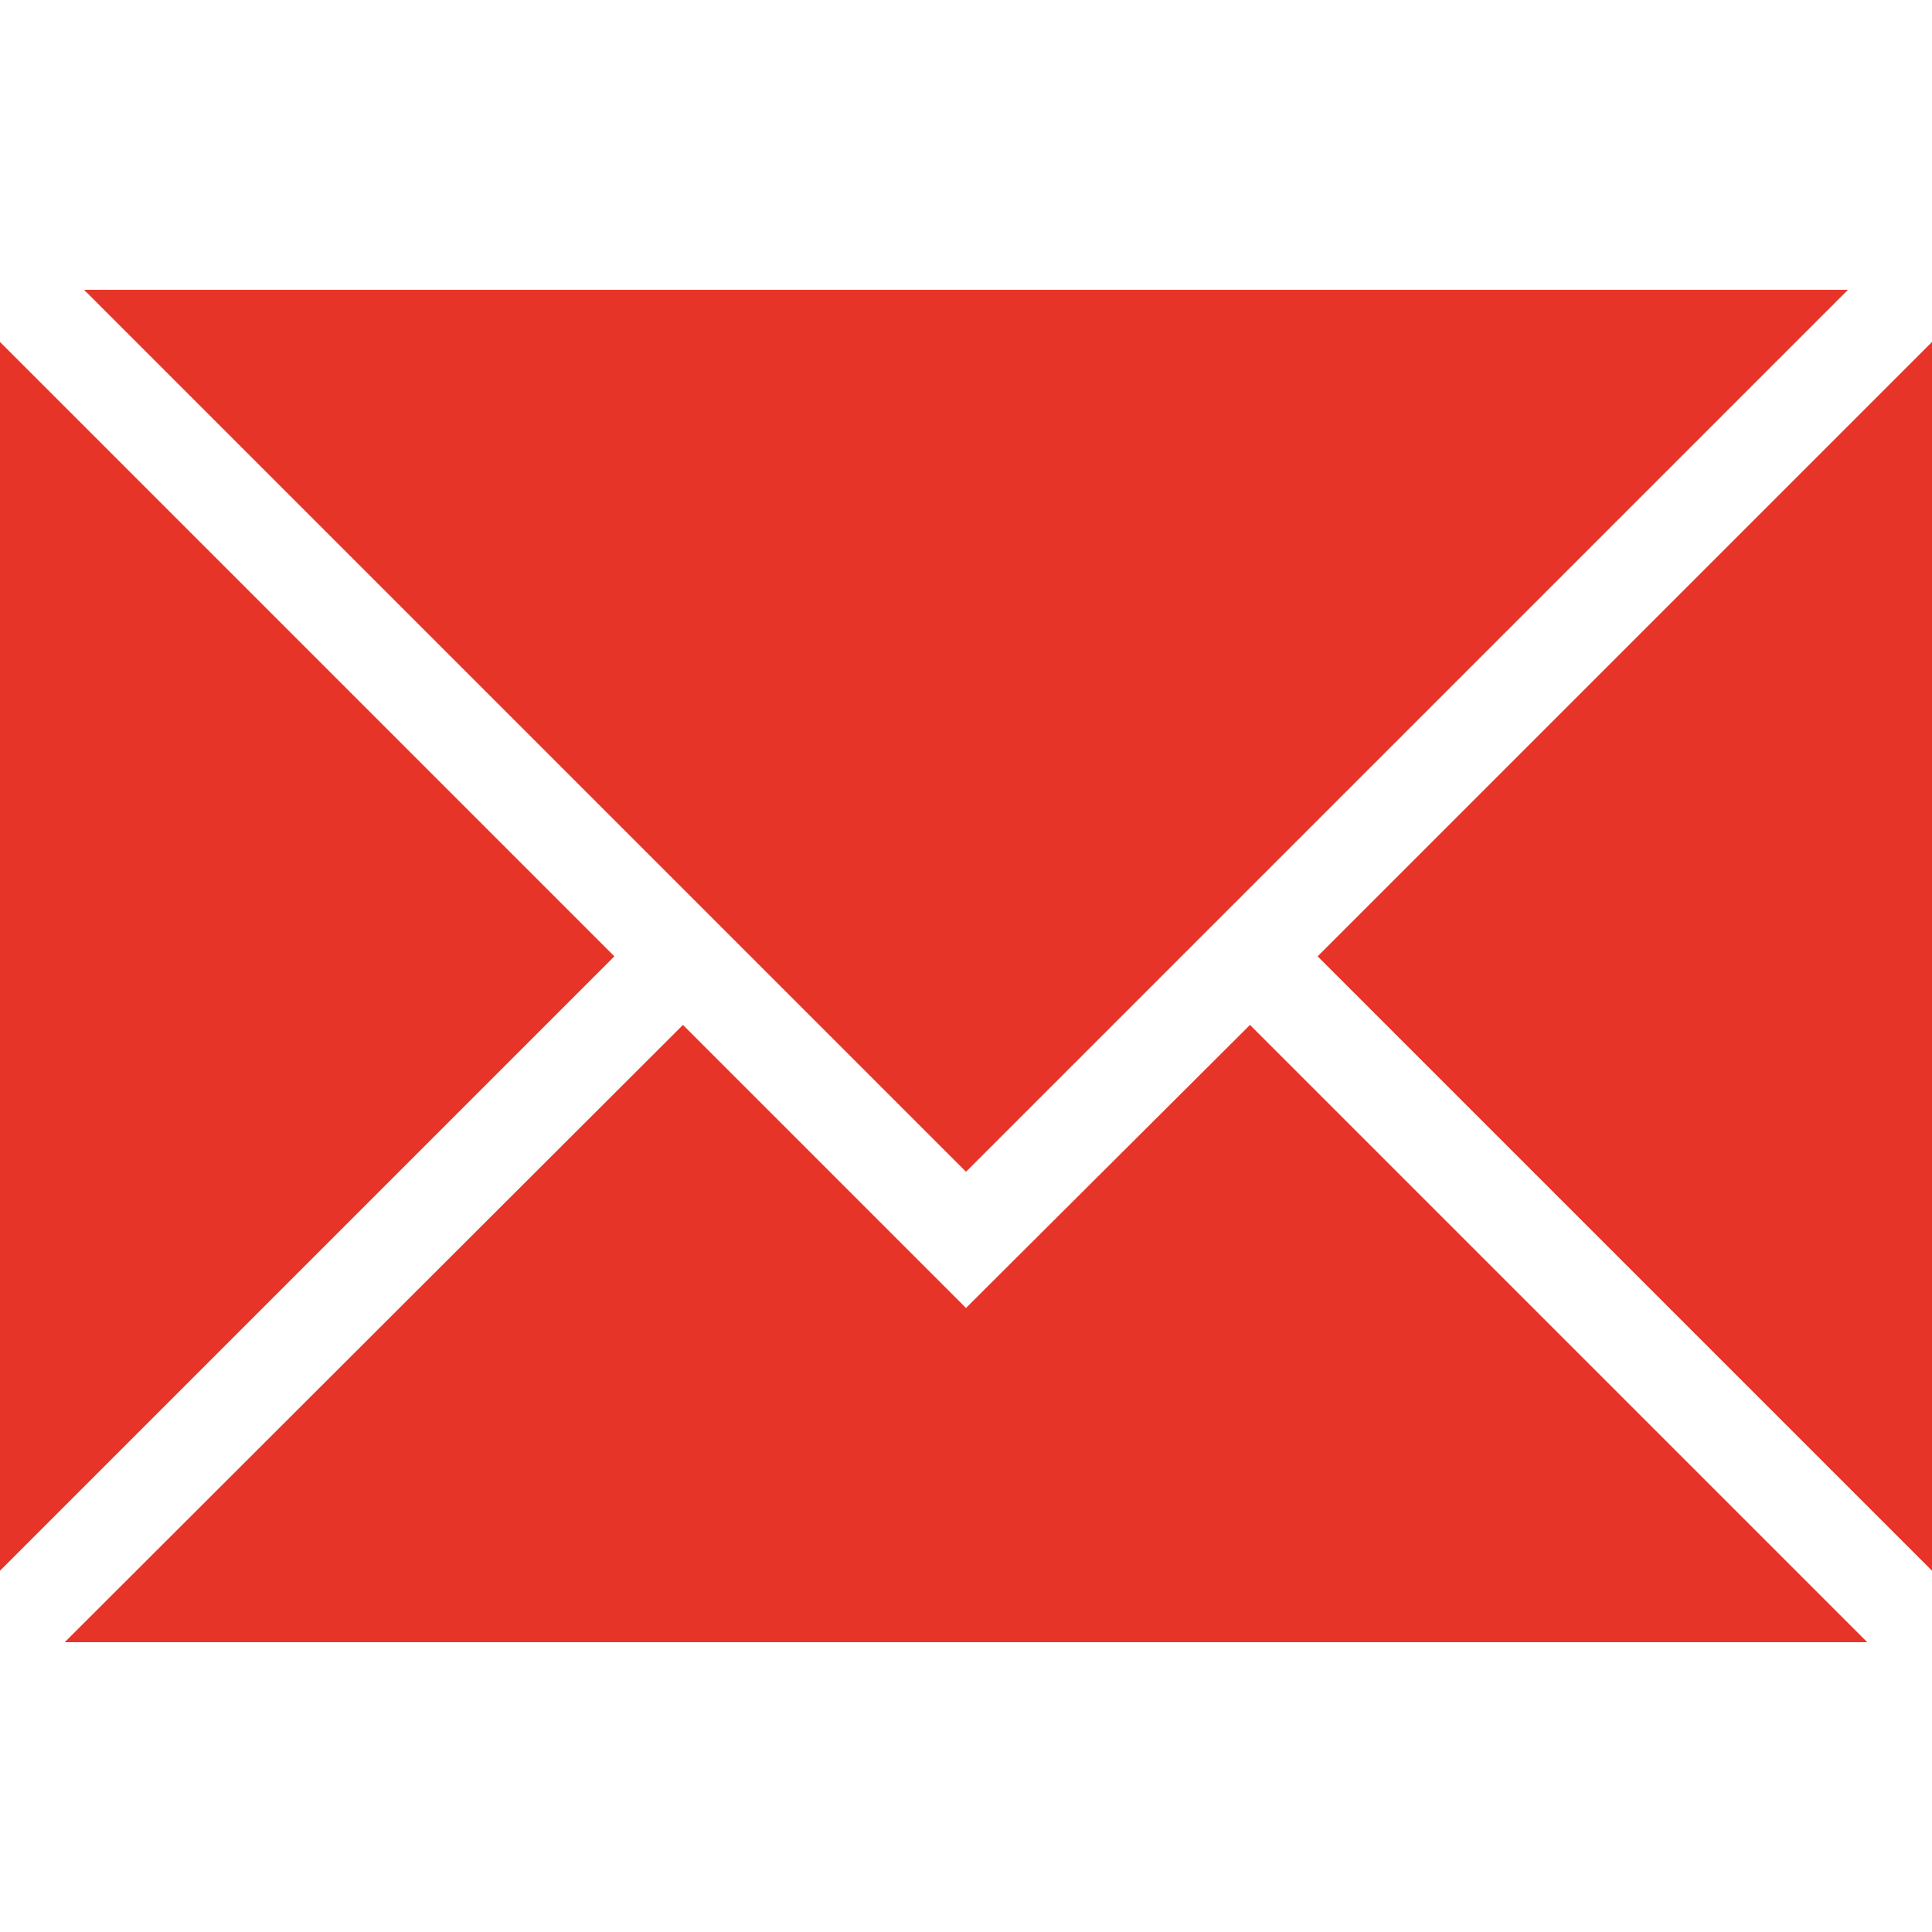
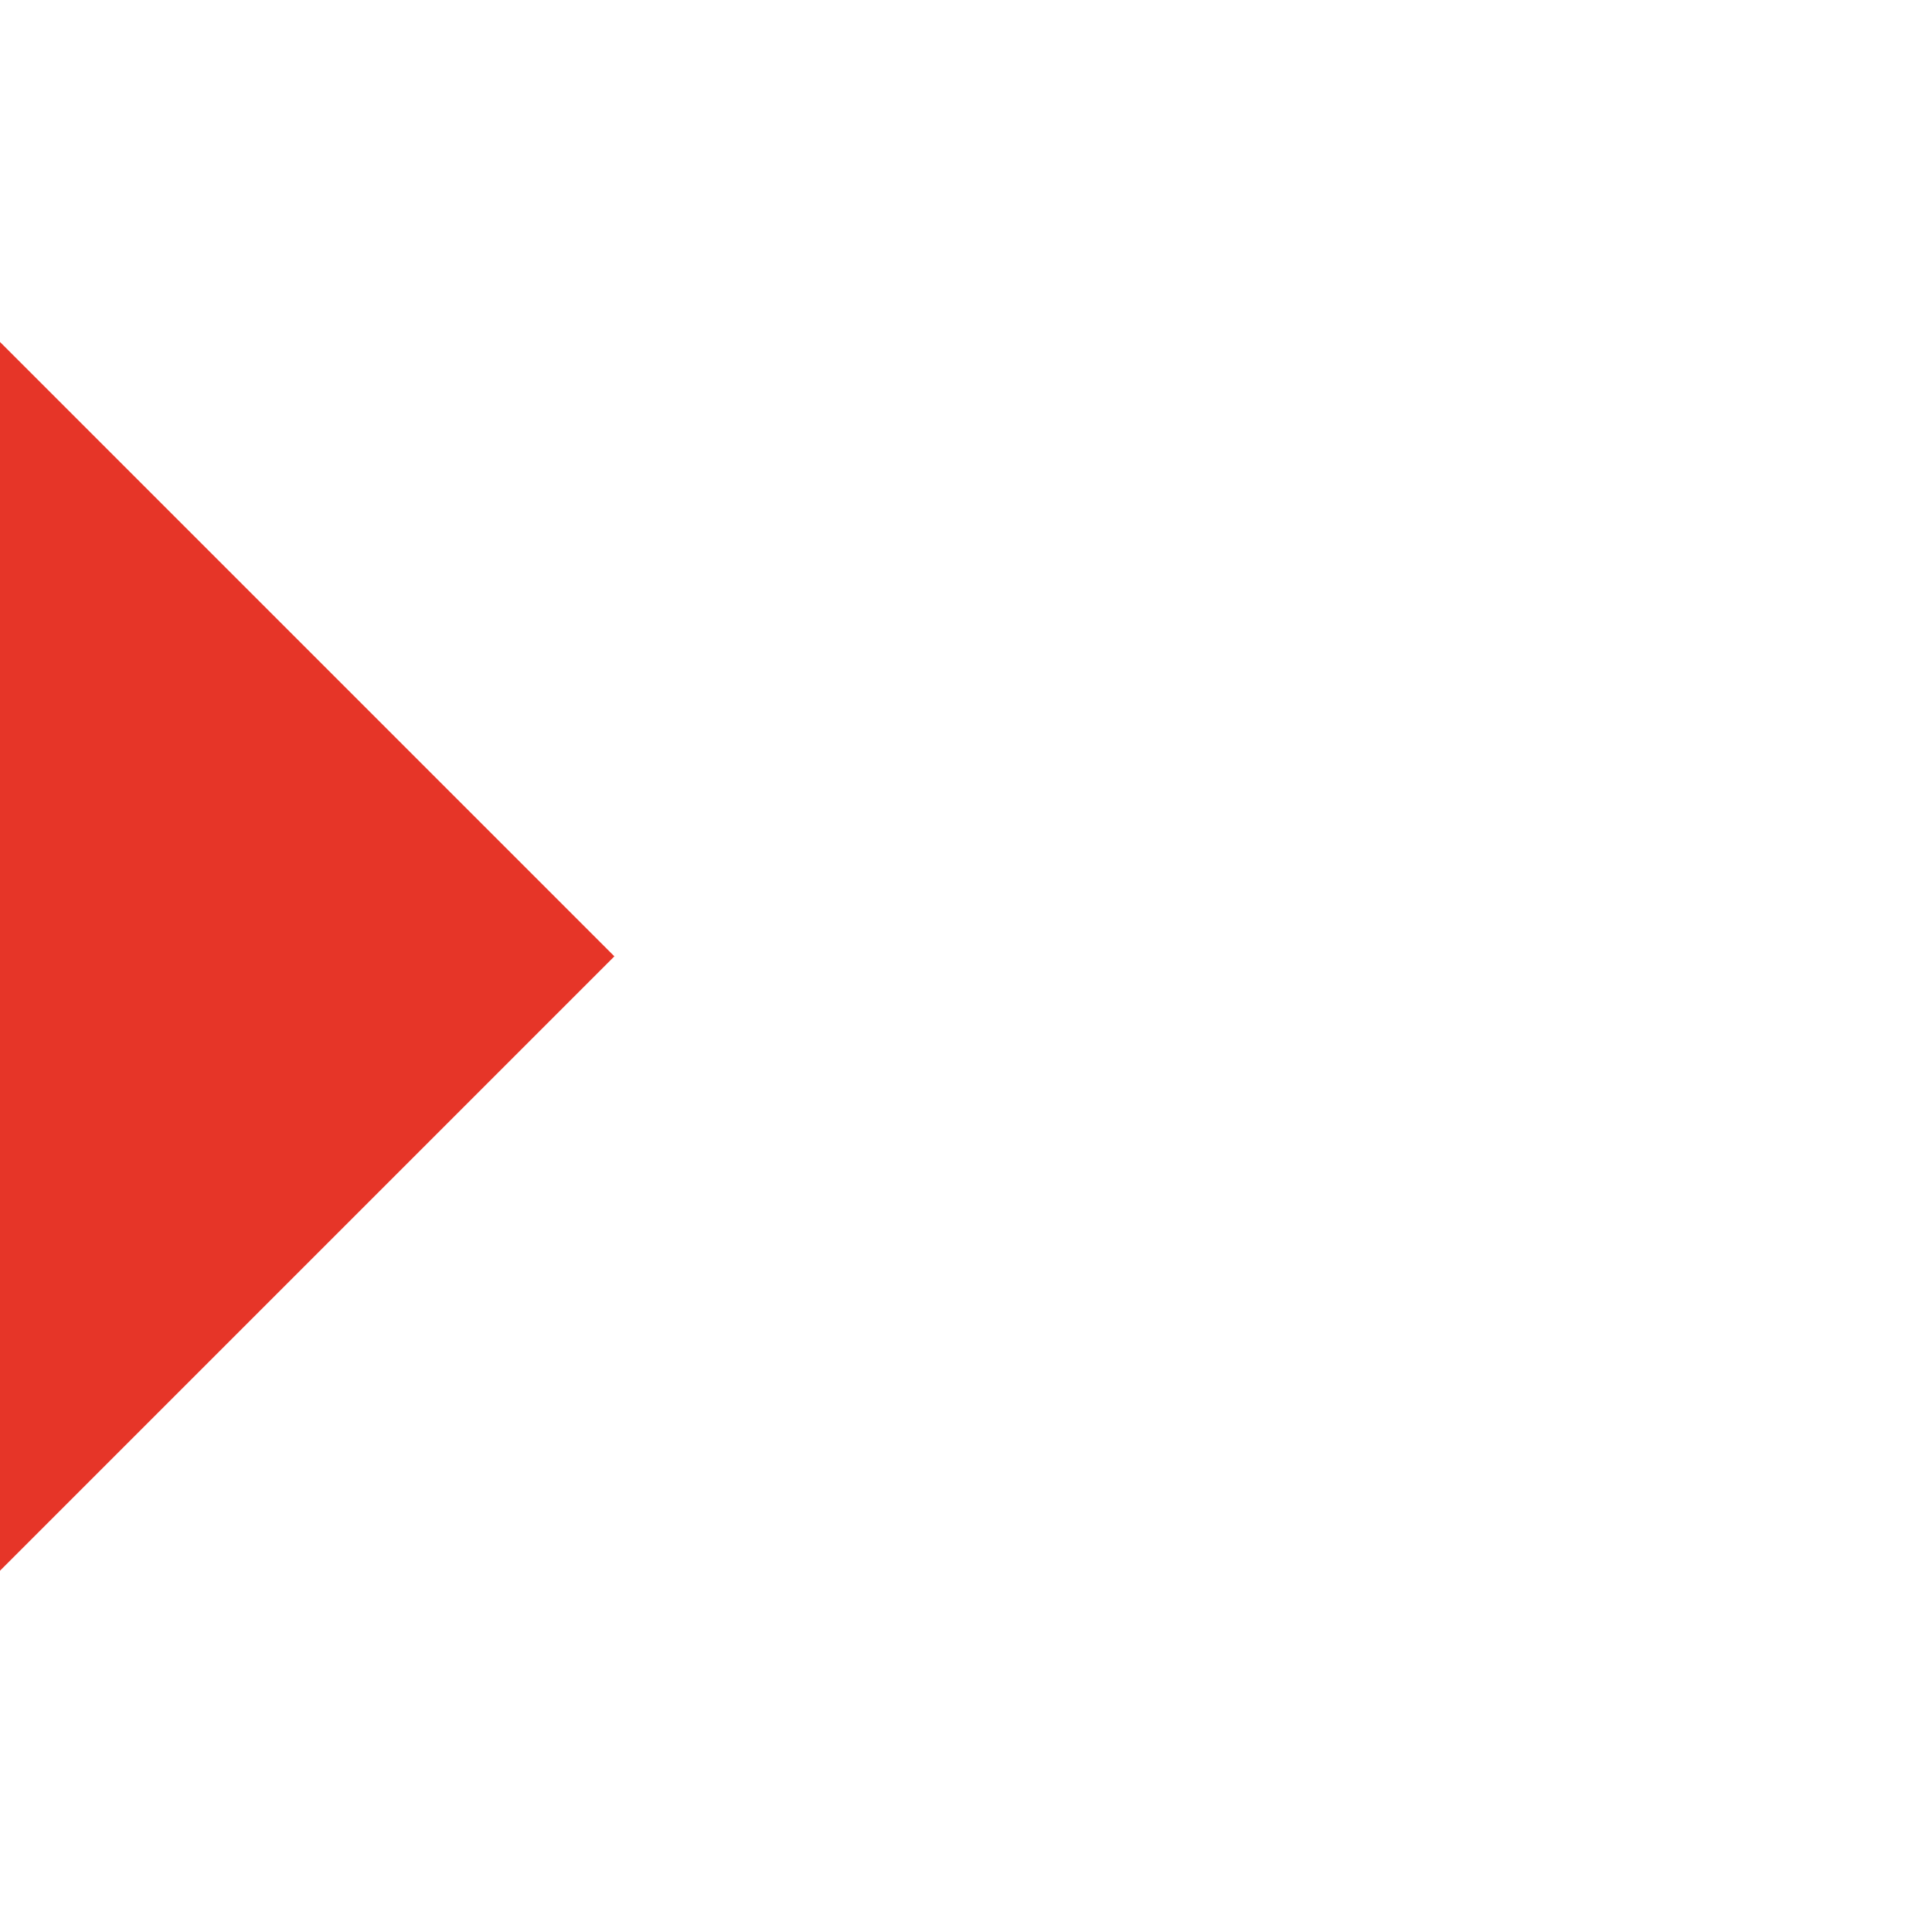
<svg xmlns="http://www.w3.org/2000/svg" viewBox="0 0 20 20">
  <defs>
    <style>.cls-1{fill:#e63528;fill-rule:evenodd;}</style>
  </defs>
  <title>7</title>
  <g id="icon_p07">
-     <polygon class="cls-1" points="13.64 9.9 20 16.26 20 3.54 13.64 9.9" />
    <polygon class="cls-1" points="0 3.54 0 16.26 6.36 9.9 0 3.54" />
-     <polygon class="cls-1" points="19.13 3 0.87 3 10 12.13 19.13 3" />
-     <polygon class="cls-1" points="10 13.54 7.07 10.61 0.67 17 19.33 17 12.94 10.61 10 13.54" />
  </g>
</svg>